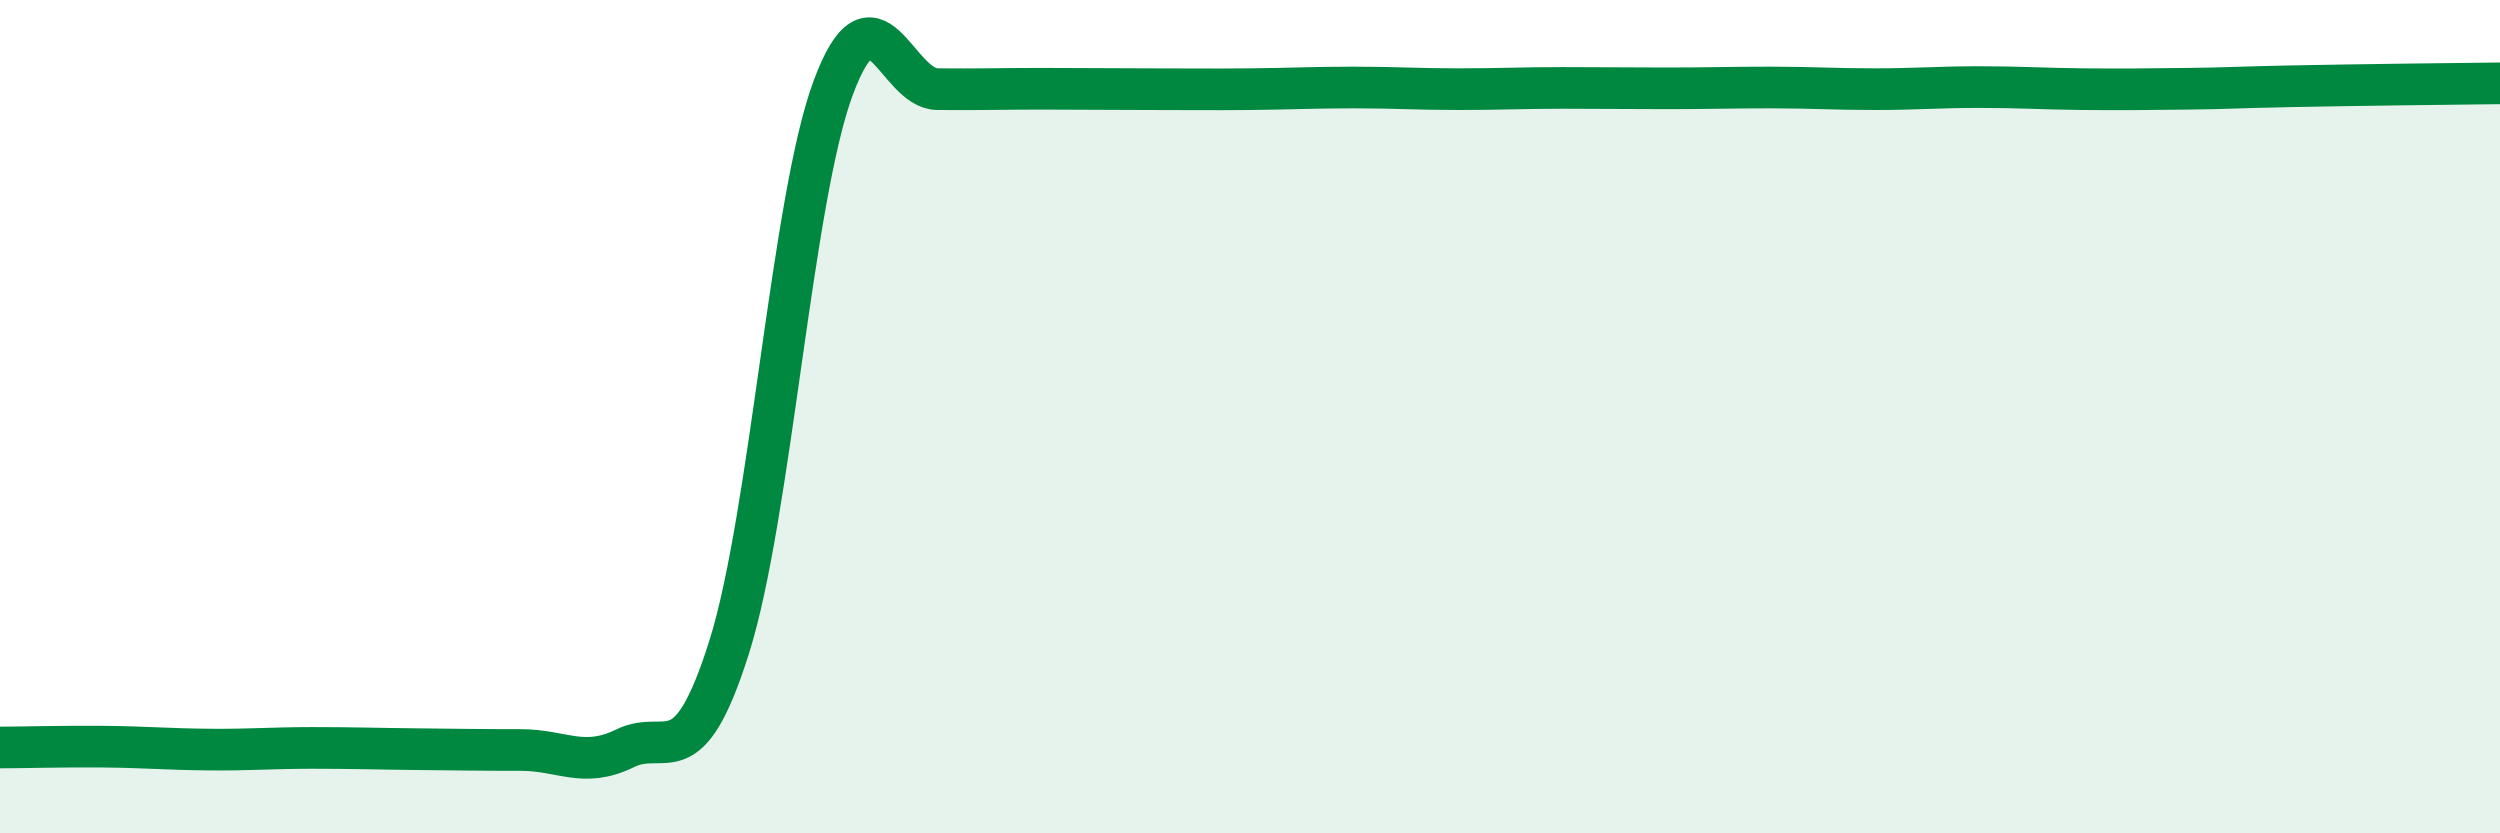
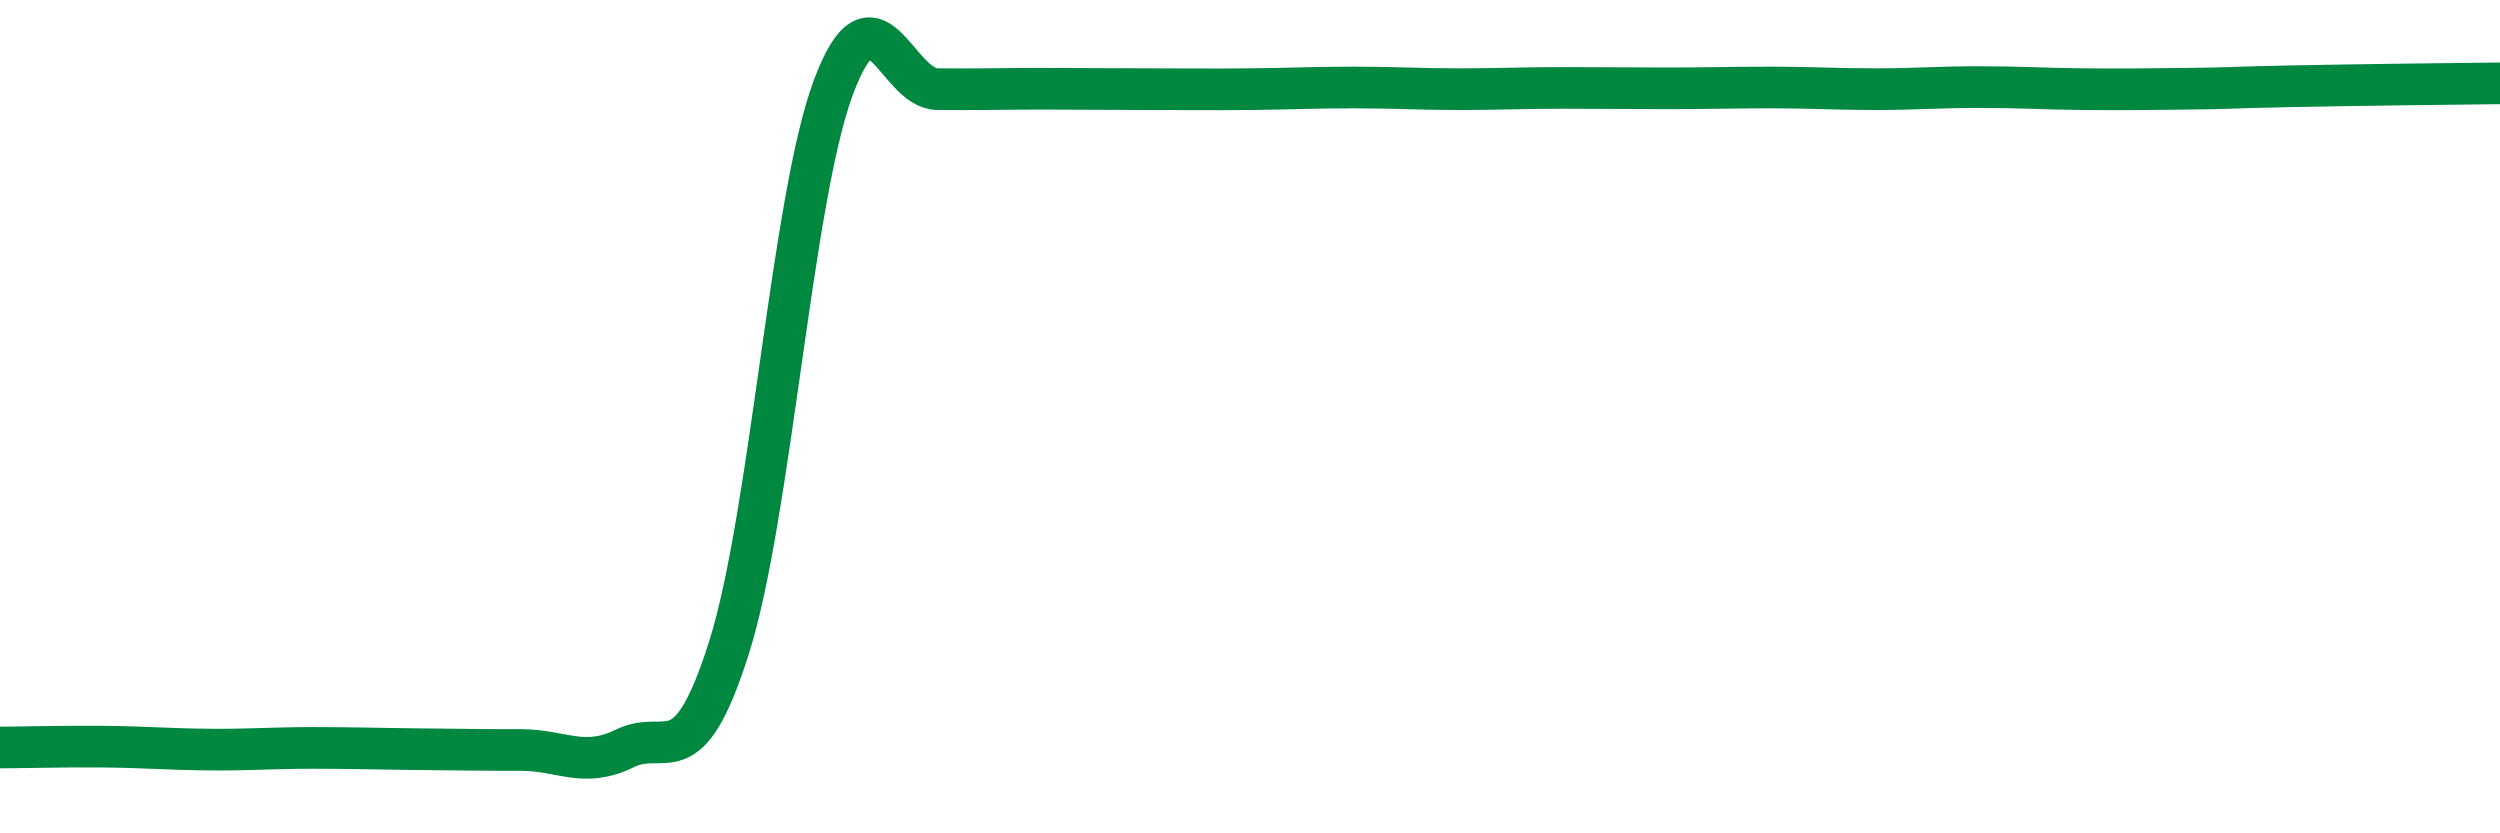
<svg xmlns="http://www.w3.org/2000/svg" width="60" height="20" viewBox="0 0 60 20">
-   <path d="M 0,17.94 C 0.5,17.94 1.5,17.91 2.5,17.92 C 3.5,17.93 4,17.98 5,17.99 C 6,18 6.5,17.95 7.5,17.95 C 8.5,17.95 9,17.97 10,17.98 C 11,17.99 11.5,18 12.5,18 C 13.5,18 14,18.45 15,17.96 C 16,17.47 16.5,18.7 17.5,15.53 C 18.5,12.36 19,4.78 20,2.1 C 21,-0.58 21.5,2.13 22.5,2.14 C 23.5,2.15 24,2.13 25,2.13 C 26,2.13 26.5,2.14 27.5,2.14 C 28.5,2.14 29,2.15 30,2.14 C 31,2.13 31.5,2.1 32.5,2.1 C 33.5,2.1 34,2.14 35,2.14 C 36,2.14 36.5,2.11 37.5,2.11 C 38.5,2.11 39,2.12 40,2.12 C 41,2.12 41.5,2.1 42.5,2.1 C 43.5,2.1 44,2.14 45,2.14 C 46,2.14 46.5,2.09 47.5,2.09 C 48.5,2.09 49,2.13 50,2.14 C 51,2.15 51.5,2.14 52.5,2.13 C 53.5,2.12 53.5,2.1 55,2.07 C 56.5,2.04 59,2.01 60,2L60 20L0 20Z" fill="#008740" opacity="0.1" stroke-linecap="round" stroke-linejoin="round" />
  <path d="M 0,17.94 C 0.5,17.94 1.5,17.91 2.5,17.92 C 3.5,17.93 4,17.98 5,17.99 C 6,18 6.5,17.95 7.5,17.95 C 8.5,17.95 9,17.97 10,17.98 C 11,17.99 11.5,18 12.5,18 C 13.5,18 14,18.45 15,17.96 C 16,17.47 16.5,18.7 17.5,15.53 C 18.5,12.36 19,4.78 20,2.1 C 21,-0.58 21.5,2.13 22.5,2.14 C 23.5,2.15 24,2.13 25,2.13 C 26,2.13 26.5,2.14 27.5,2.14 C 28.5,2.14 29,2.15 30,2.14 C 31,2.13 31.5,2.1 32.5,2.1 C 33.5,2.1 34,2.14 35,2.14 C 36,2.14 36.5,2.11 37.5,2.11 C 38.5,2.11 39,2.12 40,2.12 C 41,2.12 41.5,2.1 42.5,2.1 C 43.5,2.1 44,2.14 45,2.14 C 46,2.14 46.5,2.09 47.5,2.09 C 48.5,2.09 49,2.13 50,2.14 C 51,2.15 51.5,2.14 52.5,2.13 C 53.5,2.12 53.5,2.1 55,2.07 C 56.5,2.04 59,2.01 60,2" stroke="#008740" stroke-width="1" fill="none" stroke-linecap="round" stroke-linejoin="round" />
</svg>